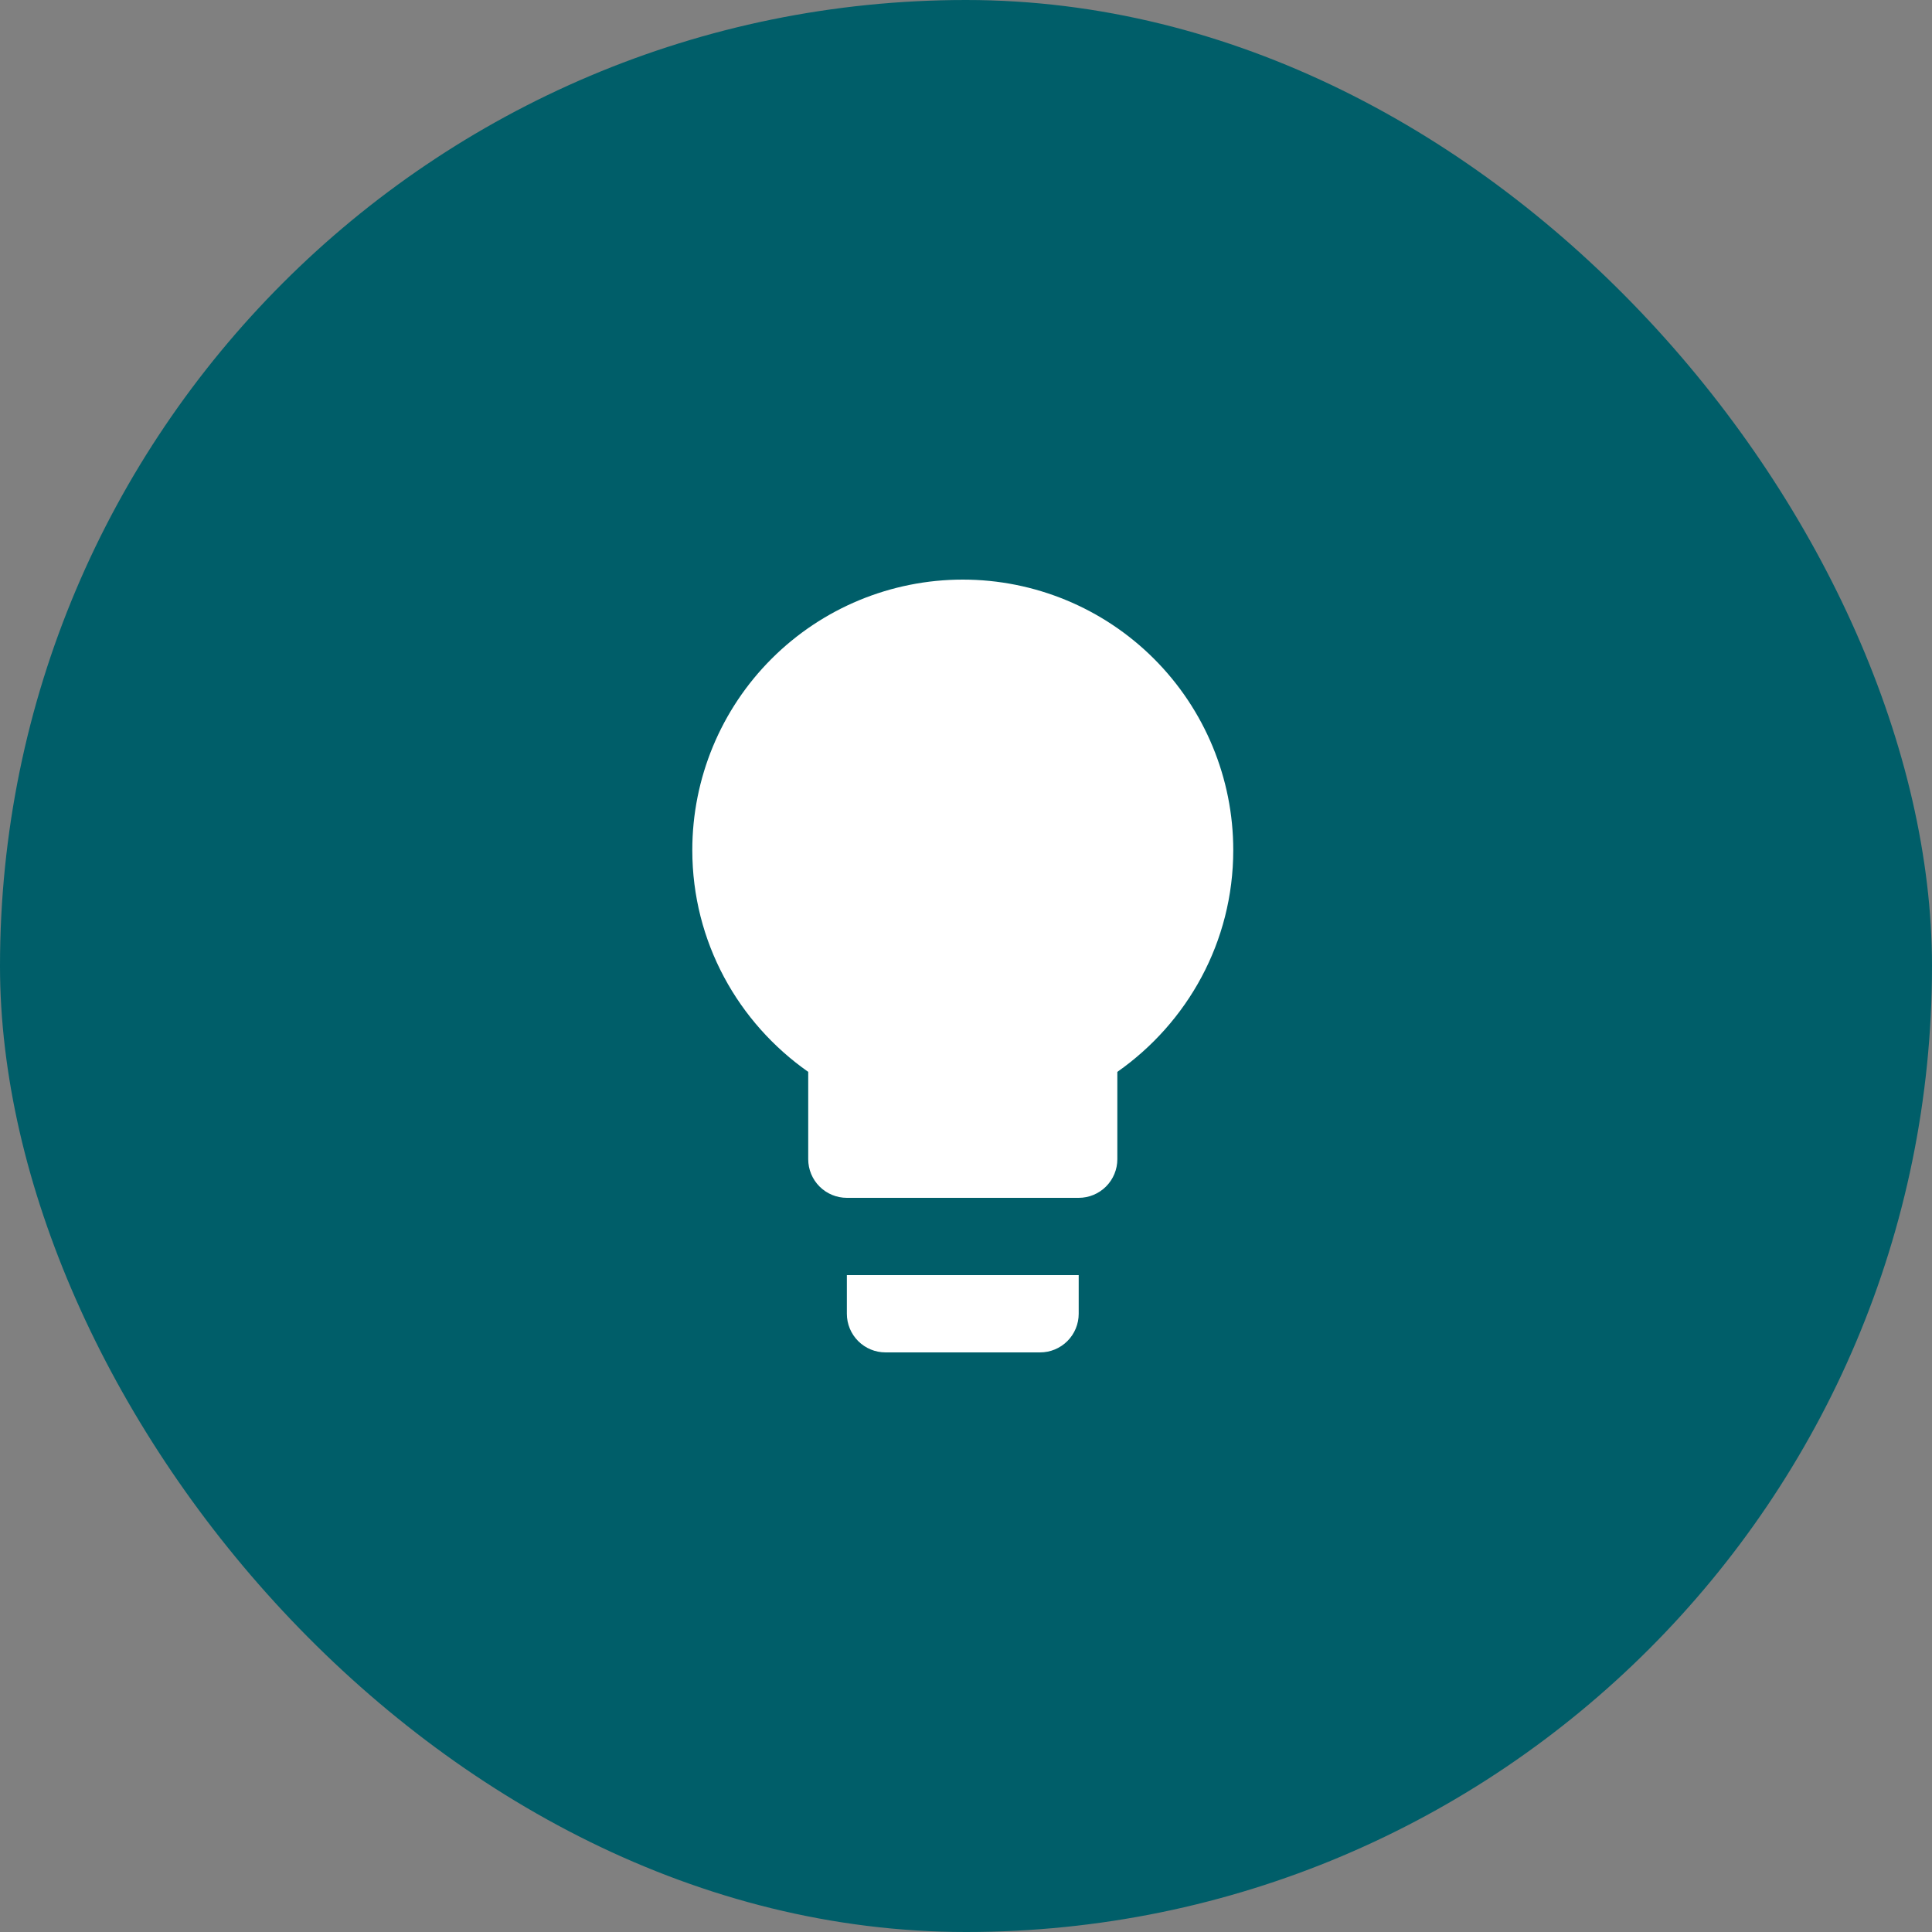
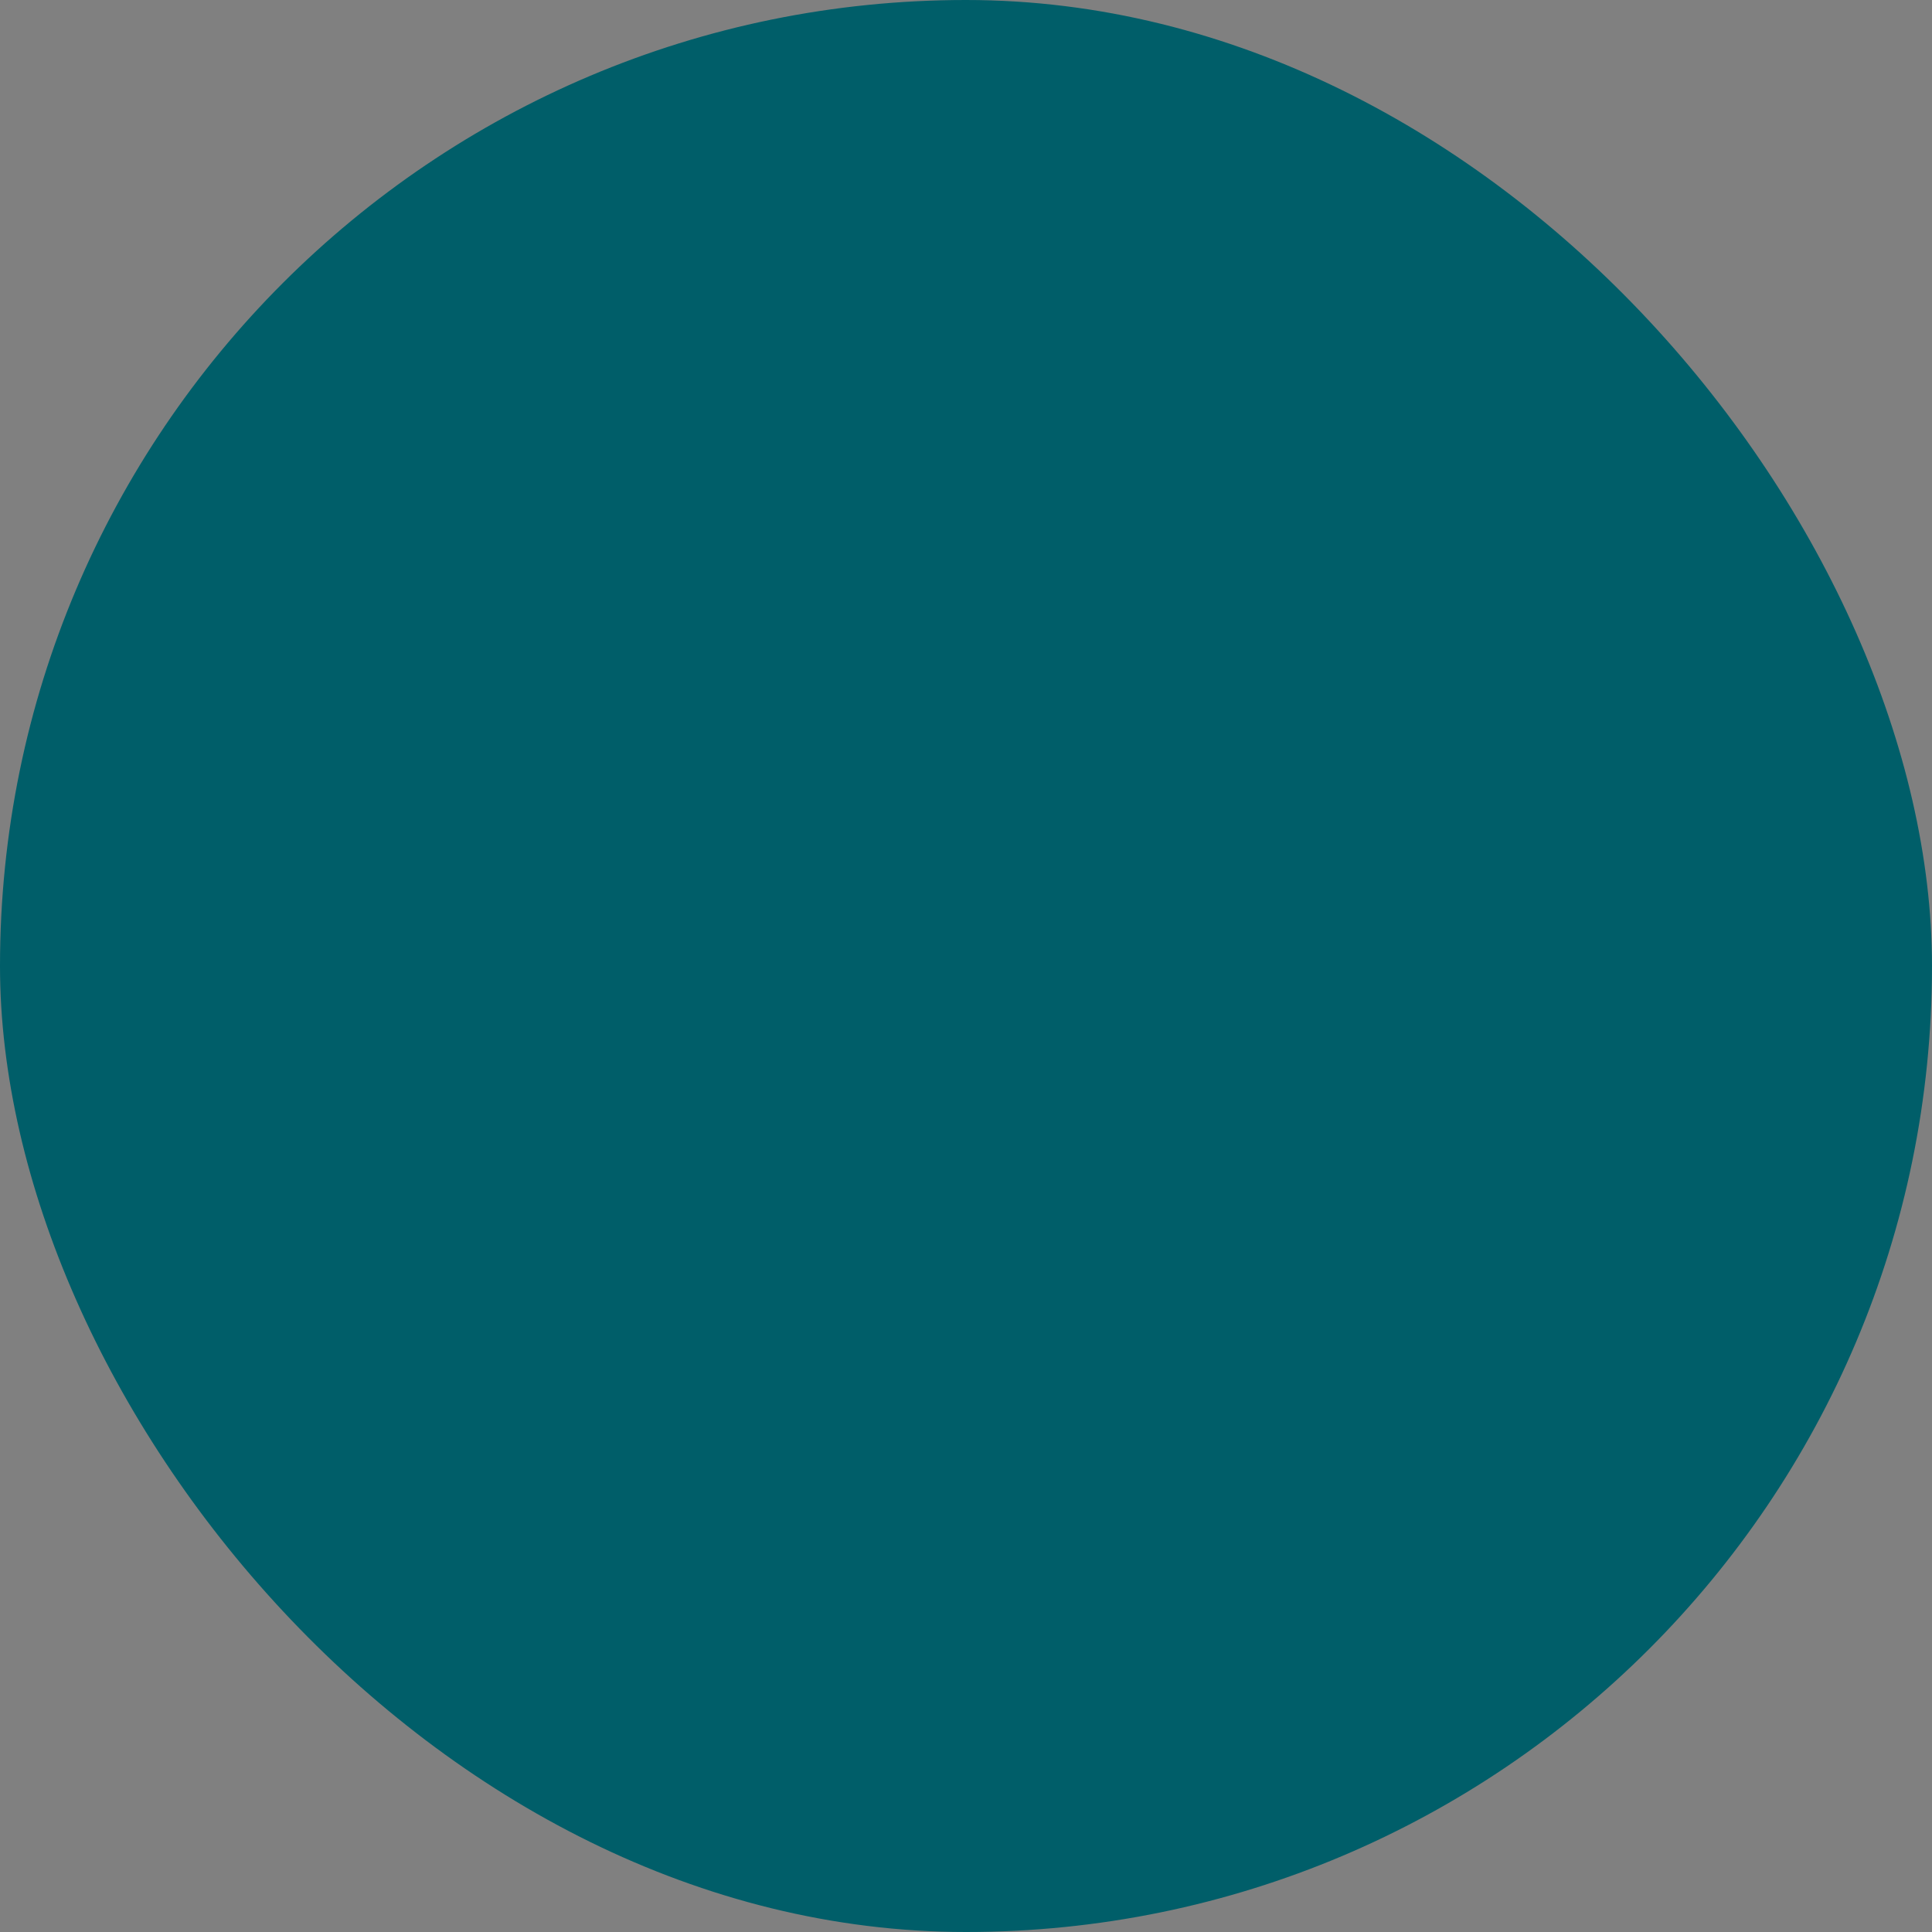
<svg xmlns="http://www.w3.org/2000/svg" width="120" height="120" viewBox="0 0 120 120" fill="none">
  <rect x="0" y="0" width="120" height="120" fill="#808080" stroke="none" />
  <rect width="120" height="120" rx="60" fill="#005E69" />
-   <path d="M59.8 36C55.344 36 51.071 37.77 47.921 40.921C44.77 44.071 43 48.344 43 52.8C43 58.512 45.856 63.528 50.2 66.576V72C50.2 72.636 50.453 73.247 50.903 73.697C51.353 74.147 51.964 74.4 52.6 74.4H67C67.636 74.4 68.247 74.147 68.697 73.697C69.147 73.247 69.4 72.636 69.4 72V66.576C73.744 63.528 76.6 58.512 76.6 52.8C76.6 48.344 74.83 44.071 71.679 40.921C68.529 37.77 64.256 36 59.8 36ZM52.6 81.6C52.6 82.237 52.853 82.847 53.303 83.297C53.753 83.747 54.364 84 55 84H64.6C65.237 84 65.847 83.747 66.297 83.297C66.747 82.847 67 82.237 67 81.6V79.2H52.6V81.6Z" fill="white" />
</svg>